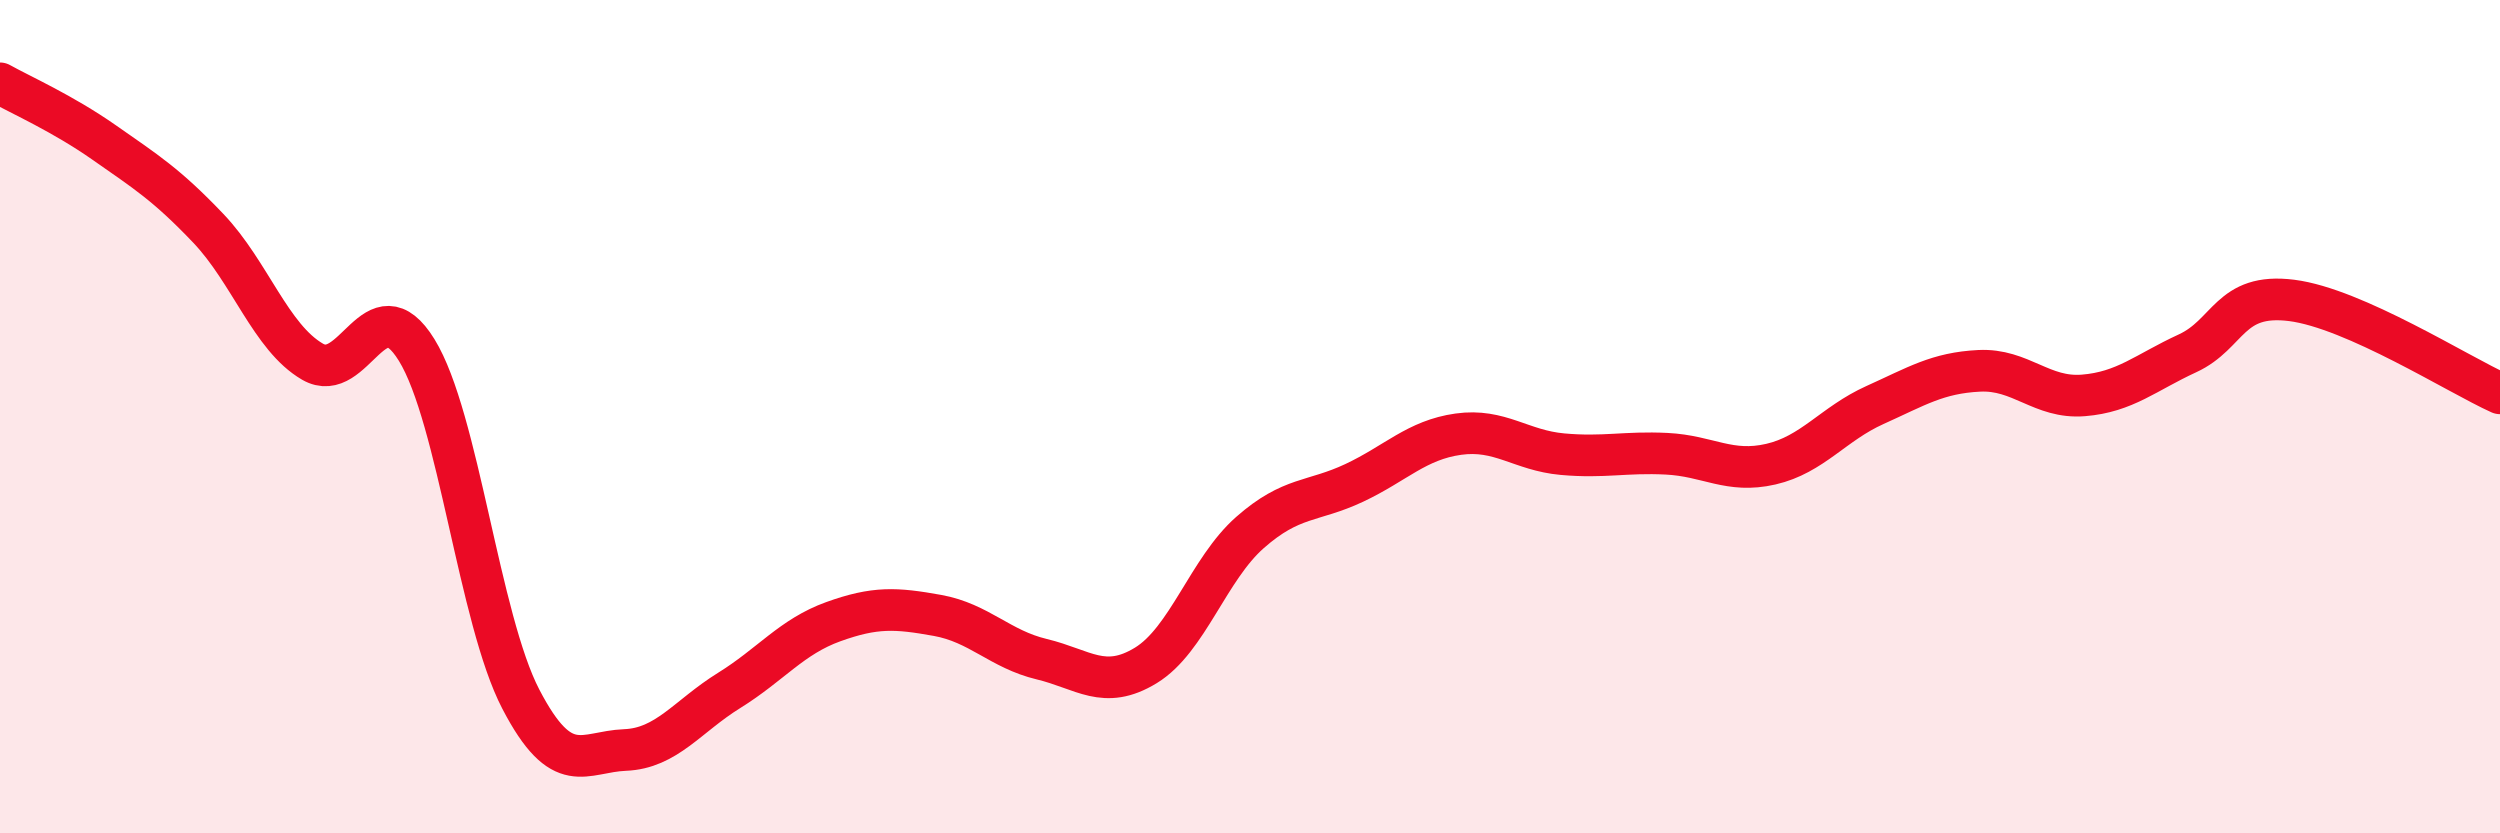
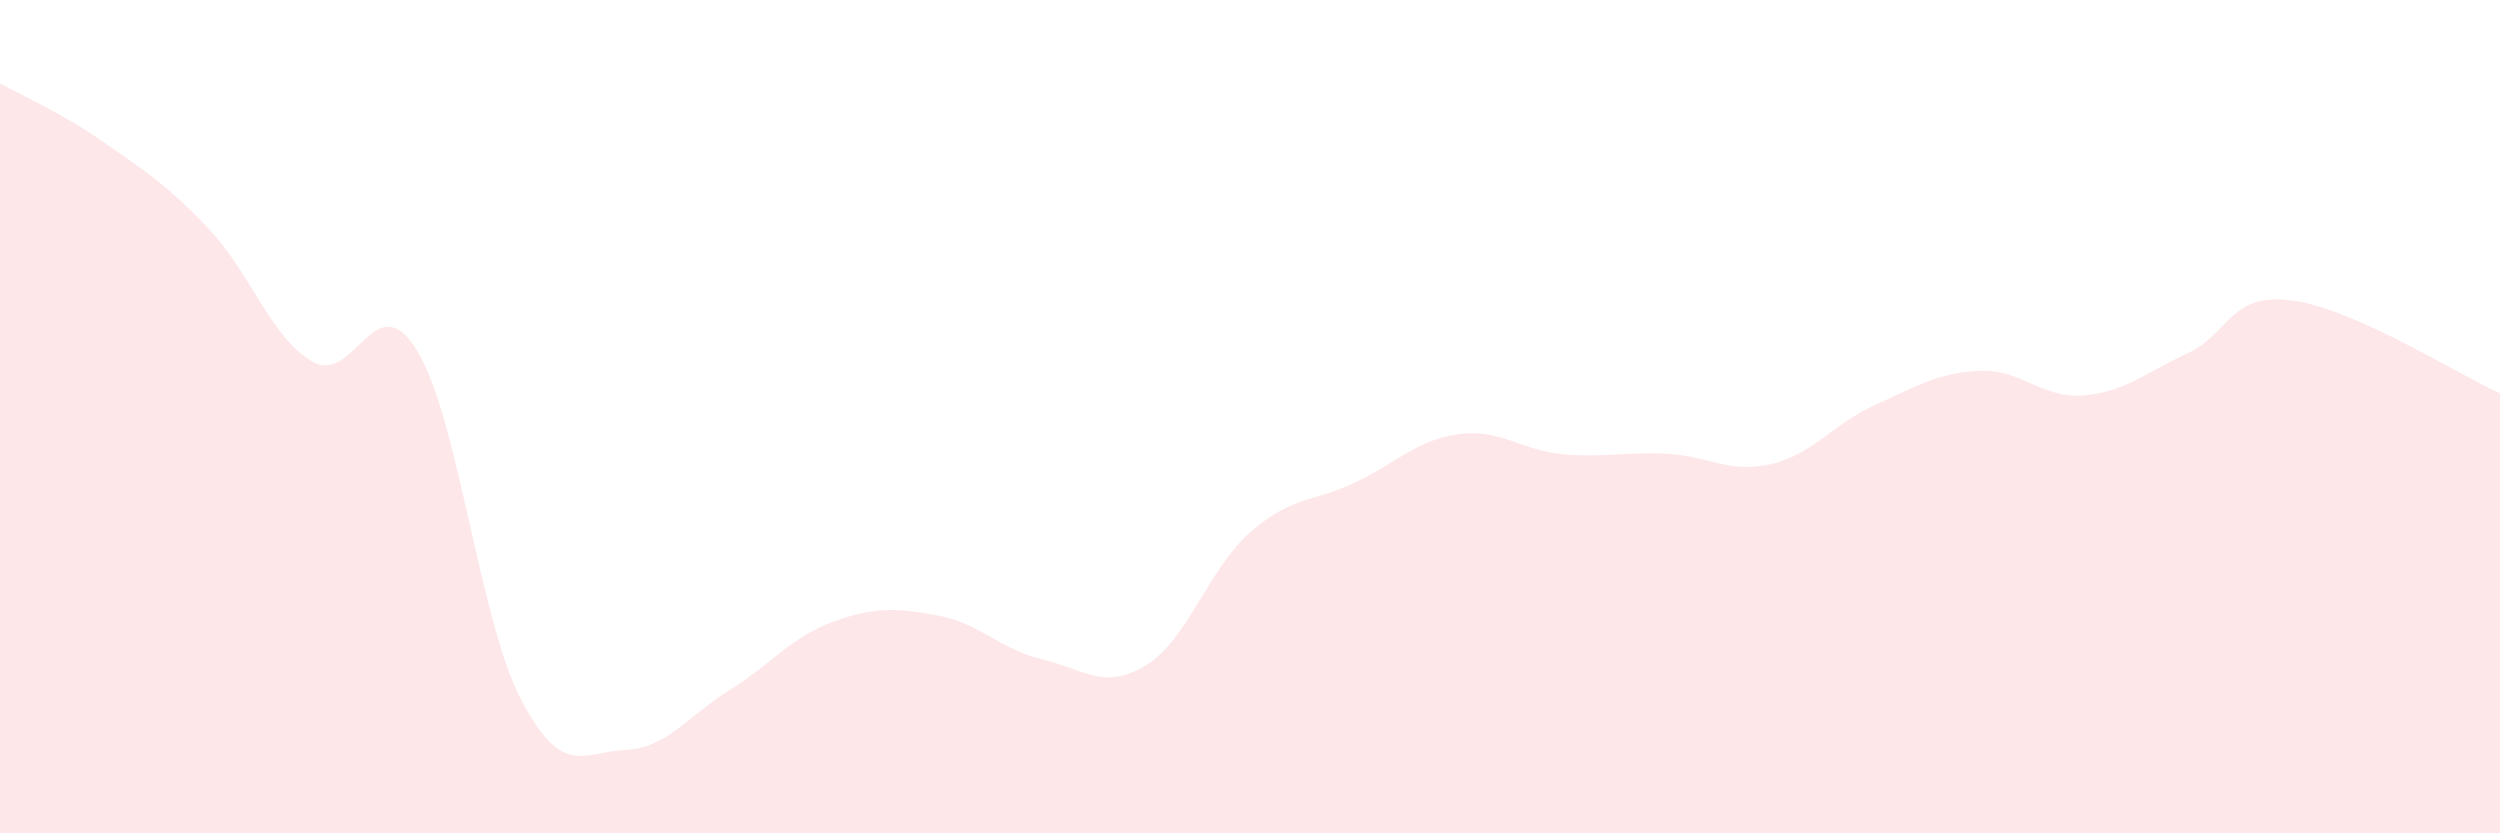
<svg xmlns="http://www.w3.org/2000/svg" width="60" height="20" viewBox="0 0 60 20">
  <path d="M 0,2 C 0.5,2.28 1.5,2.72 2.5,3.42 C 3.5,4.12 4,4.43 5,5.48 C 6,6.53 6.5,8.1 7.5,8.68 C 8.5,9.26 9,6.78 10,8.4 C 11,10.02 11.5,14.86 12.5,16.78 C 13.5,18.7 14,18.04 15,18 C 16,17.96 16.5,17.19 17.5,16.57 C 18.5,15.95 19,15.28 20,14.92 C 21,14.56 21.5,14.59 22.5,14.77 C 23.5,14.95 24,15.58 25,15.82 C 26,16.06 26.5,16.58 27.5,15.97 C 28.5,15.36 29,13.66 30,12.78 C 31,11.9 31.5,12.06 32.5,11.59 C 33.5,11.12 34,10.56 35,10.42 C 36,10.28 36.5,10.81 37.5,10.9 C 38.5,10.99 39,10.84 40,10.89 C 41,10.94 41.5,11.37 42.5,11.14 C 43.5,10.91 44,10.17 45,9.72 C 46,9.27 46.5,8.95 47.5,8.9 C 48.5,8.85 49,9.57 50,9.49 C 51,9.41 51.5,8.94 52.5,8.48 C 53.5,8.02 53.5,7.02 55,7.21 C 56.5,7.4 59,8.99 60,9.44L60 20L0 20Z" fill="#EB0A25" opacity="0.1" stroke-linecap="round" stroke-linejoin="round" />
-   <path d="M 0,2 C 0.5,2.28 1.5,2.72 2.5,3.42 C 3.5,4.12 4,4.43 5,5.48 C 6,6.53 6.5,8.1 7.5,8.68 C 8.5,9.26 9,6.78 10,8.4 C 11,10.02 11.5,14.86 12.5,16.78 C 13.5,18.7 14,18.04 15,18 C 16,17.96 16.5,17.19 17.5,16.57 C 18.5,15.95 19,15.28 20,14.92 C 21,14.56 21.5,14.59 22.5,14.77 C 23.5,14.95 24,15.58 25,15.82 C 26,16.06 26.5,16.58 27.5,15.97 C 28.5,15.36 29,13.66 30,12.78 C 31,11.9 31.5,12.06 32.5,11.59 C 33.5,11.12 34,10.56 35,10.42 C 36,10.28 36.5,10.81 37.5,10.9 C 38.5,10.99 39,10.84 40,10.89 C 41,10.94 41.5,11.37 42.5,11.14 C 43.5,10.91 44,10.17 45,9.72 C 46,9.27 46.5,8.95 47.5,8.9 C 48.5,8.85 49,9.57 50,9.49 C 51,9.41 51.5,8.94 52.5,8.48 C 53.5,8.02 53.5,7.02 55,7.21 C 56.5,7.4 59,8.99 60,9.44" stroke="#EB0A25" stroke-width="1" fill="none" stroke-linecap="round" stroke-linejoin="round" />
</svg>